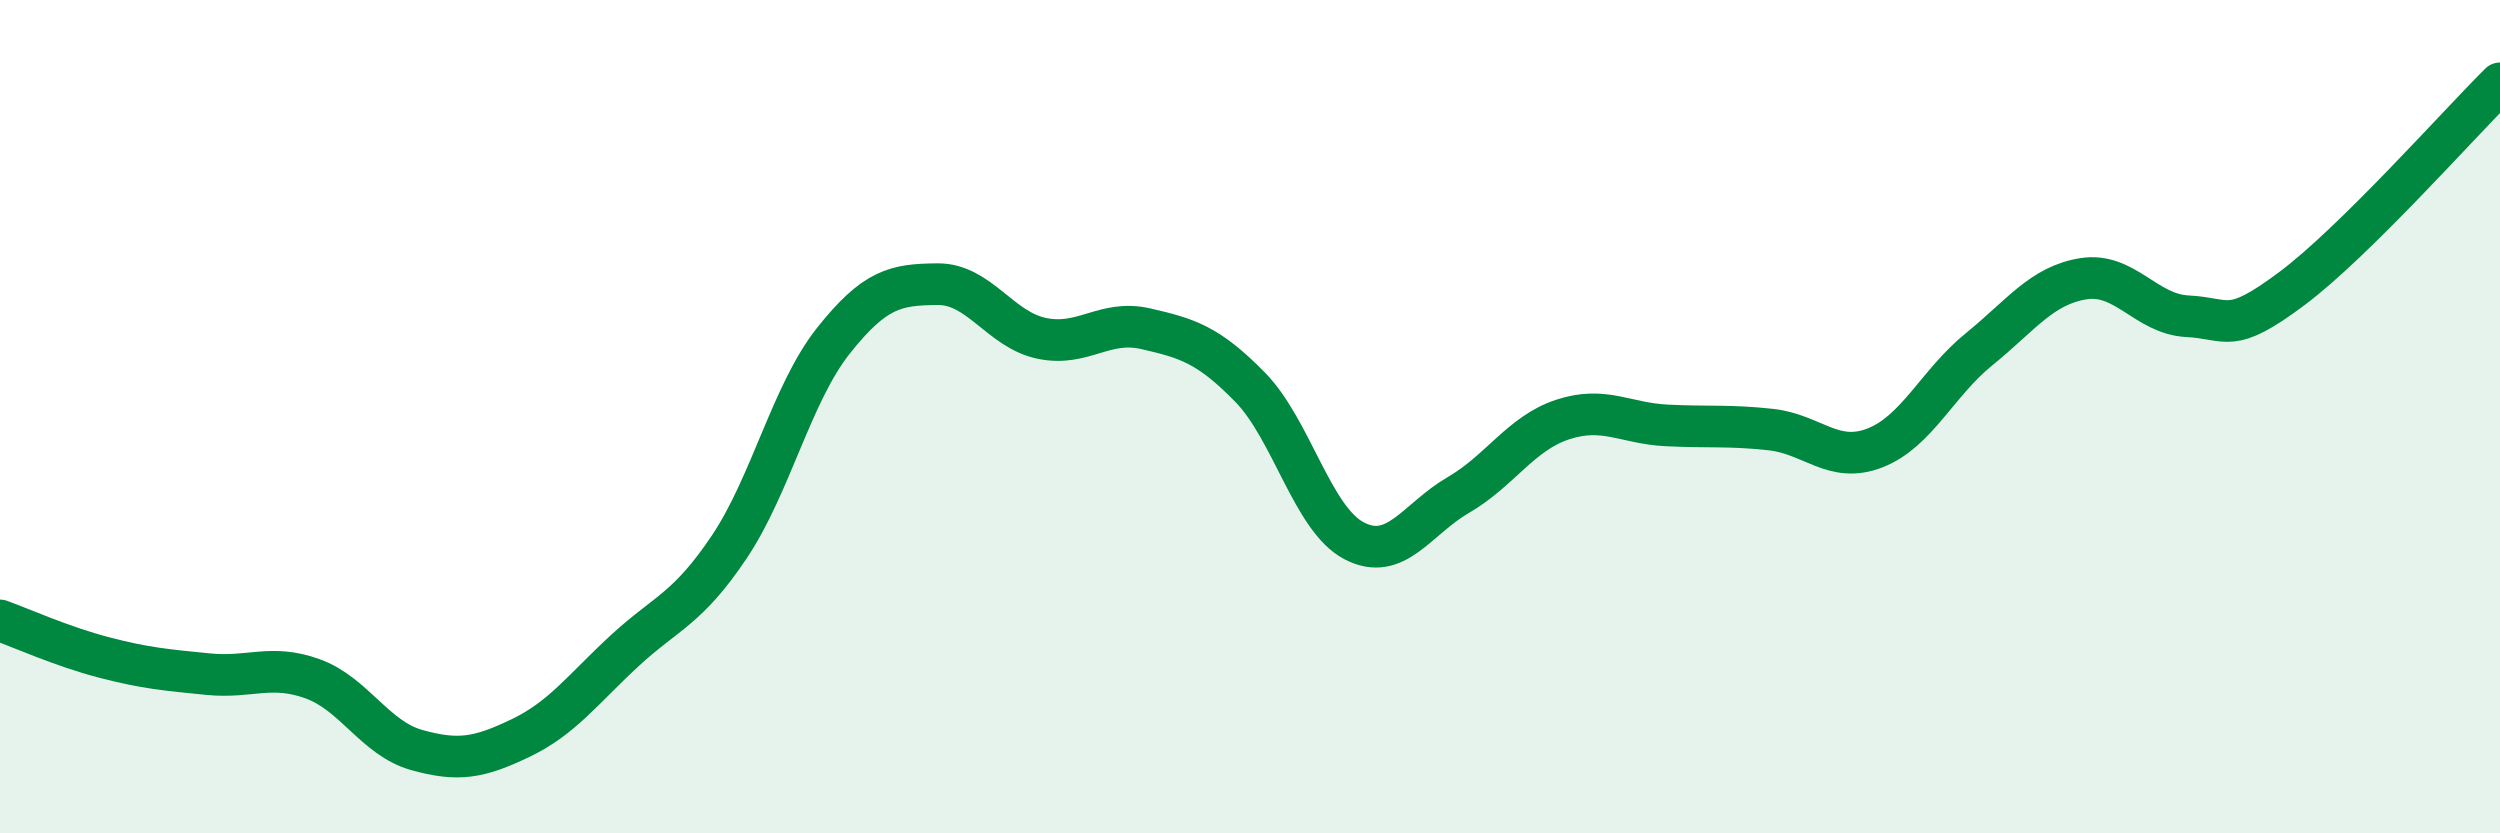
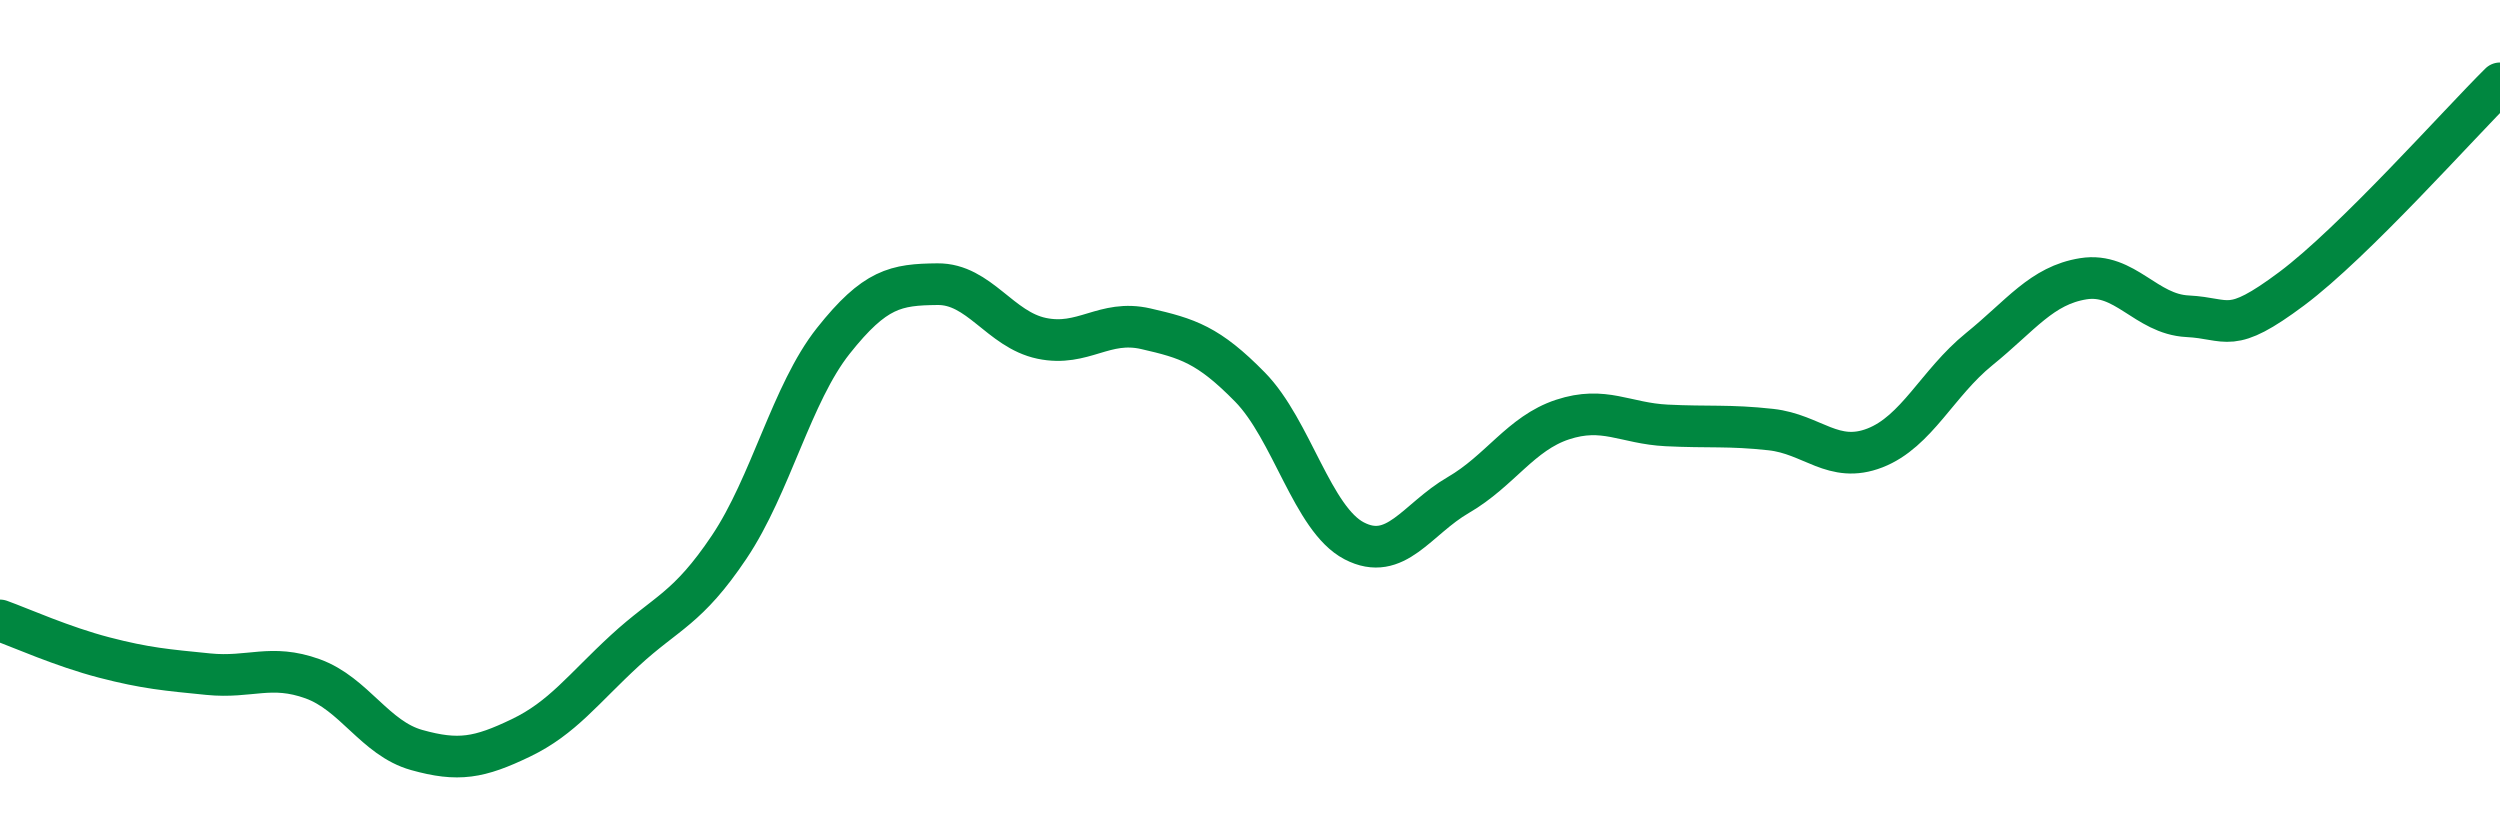
<svg xmlns="http://www.w3.org/2000/svg" width="60" height="20" viewBox="0 0 60 20">
-   <path d="M 0,14.89 C 0.5,15.07 1.5,15.52 2.5,15.78 C 3.5,16.04 4,16.08 5,16.18 C 6,16.28 6.5,15.93 7.5,16.29 C 8.5,16.65 9,17.72 10,18 C 11,18.28 11.5,18.19 12.5,17.71 C 13.5,17.23 14,16.53 15,15.61 C 16,14.69 16.5,14.62 17.5,13.13 C 18.5,11.64 19,9.44 20,8.18 C 21,6.92 21.5,6.83 22.5,6.82 C 23.5,6.81 24,7.91 25,8.12 C 26,8.33 26.5,7.66 27.5,7.89 C 28.5,8.12 29,8.27 30,9.29 C 31,10.31 31.5,12.46 32.5,12.98 C 33.5,13.5 34,12.46 35,11.88 C 36,11.3 36.5,10.4 37.5,10.07 C 38.5,9.74 39,10.16 40,10.21 C 41,10.26 41.5,10.2 42.5,10.31 C 43.5,10.42 44,11.14 45,10.75 C 46,10.36 46.5,9.19 47.5,8.38 C 48.5,7.57 49,6.85 50,6.69 C 51,6.53 51.5,7.54 52.5,7.59 C 53.5,7.64 53.5,8.05 55,6.93 C 56.5,5.81 59,2.99 60,2L60 20L0 20Z" fill="#008740" opacity="0.1" stroke-linecap="round" stroke-linejoin="round" />
  <path d="M 0,14.89 C 0.5,15.07 1.5,15.52 2.5,15.78 C 3.5,16.04 4,16.08 5,16.18 C 6,16.28 6.5,15.93 7.5,16.29 C 8.5,16.65 9,17.72 10,18 C 11,18.28 11.5,18.19 12.5,17.71 C 13.5,17.23 14,16.53 15,15.61 C 16,14.69 16.5,14.62 17.5,13.13 C 18.5,11.64 19,9.44 20,8.18 C 21,6.92 21.5,6.83 22.5,6.82 C 23.5,6.81 24,7.91 25,8.12 C 26,8.33 26.5,7.66 27.5,7.89 C 28.5,8.12 29,8.27 30,9.29 C 31,10.31 31.5,12.46 32.5,12.98 C 33.5,13.5 34,12.46 35,11.88 C 36,11.3 36.5,10.4 37.5,10.07 C 38.5,9.74 39,10.16 40,10.21 C 41,10.26 41.5,10.2 42.5,10.31 C 43.5,10.42 44,11.14 45,10.75 C 46,10.36 46.5,9.19 47.5,8.38 C 48.5,7.57 49,6.85 50,6.69 C 51,6.53 51.5,7.54 52.5,7.59 C 53.5,7.64 53.5,8.05 55,6.93 C 56.5,5.81 59,2.99 60,2" stroke="#008740" stroke-width="1" fill="none" stroke-linecap="round" stroke-linejoin="round" />
</svg>